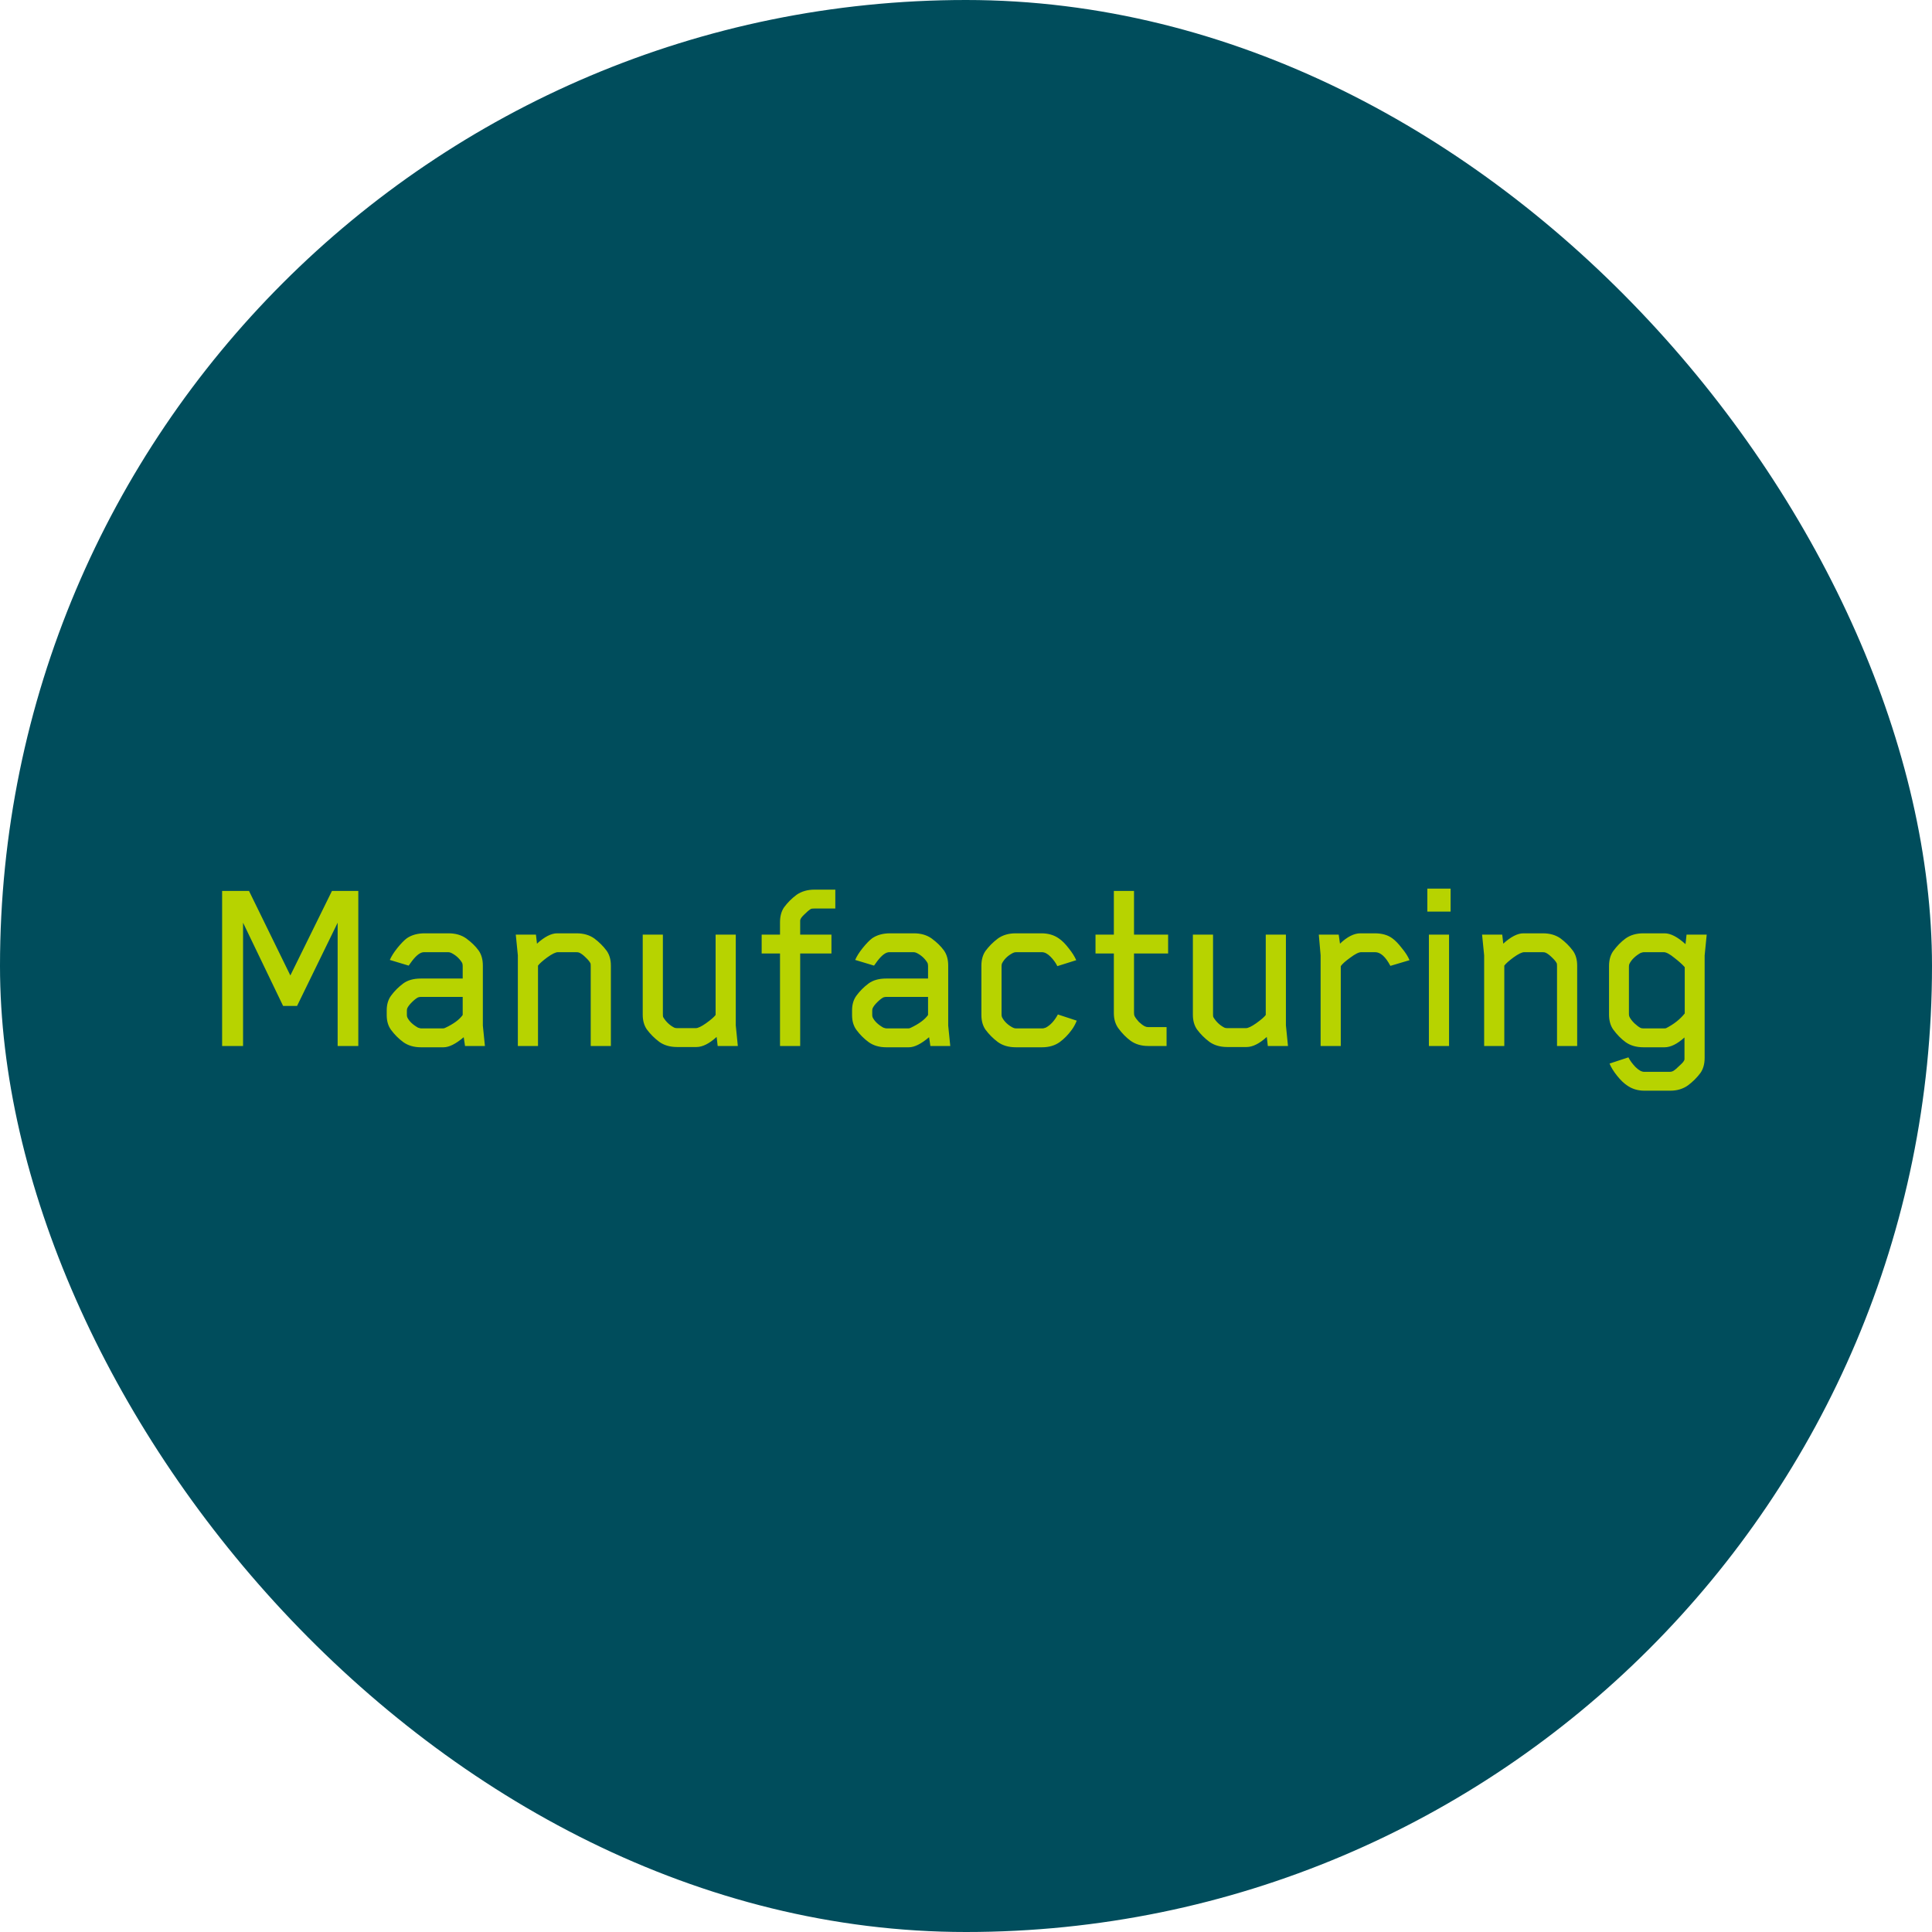
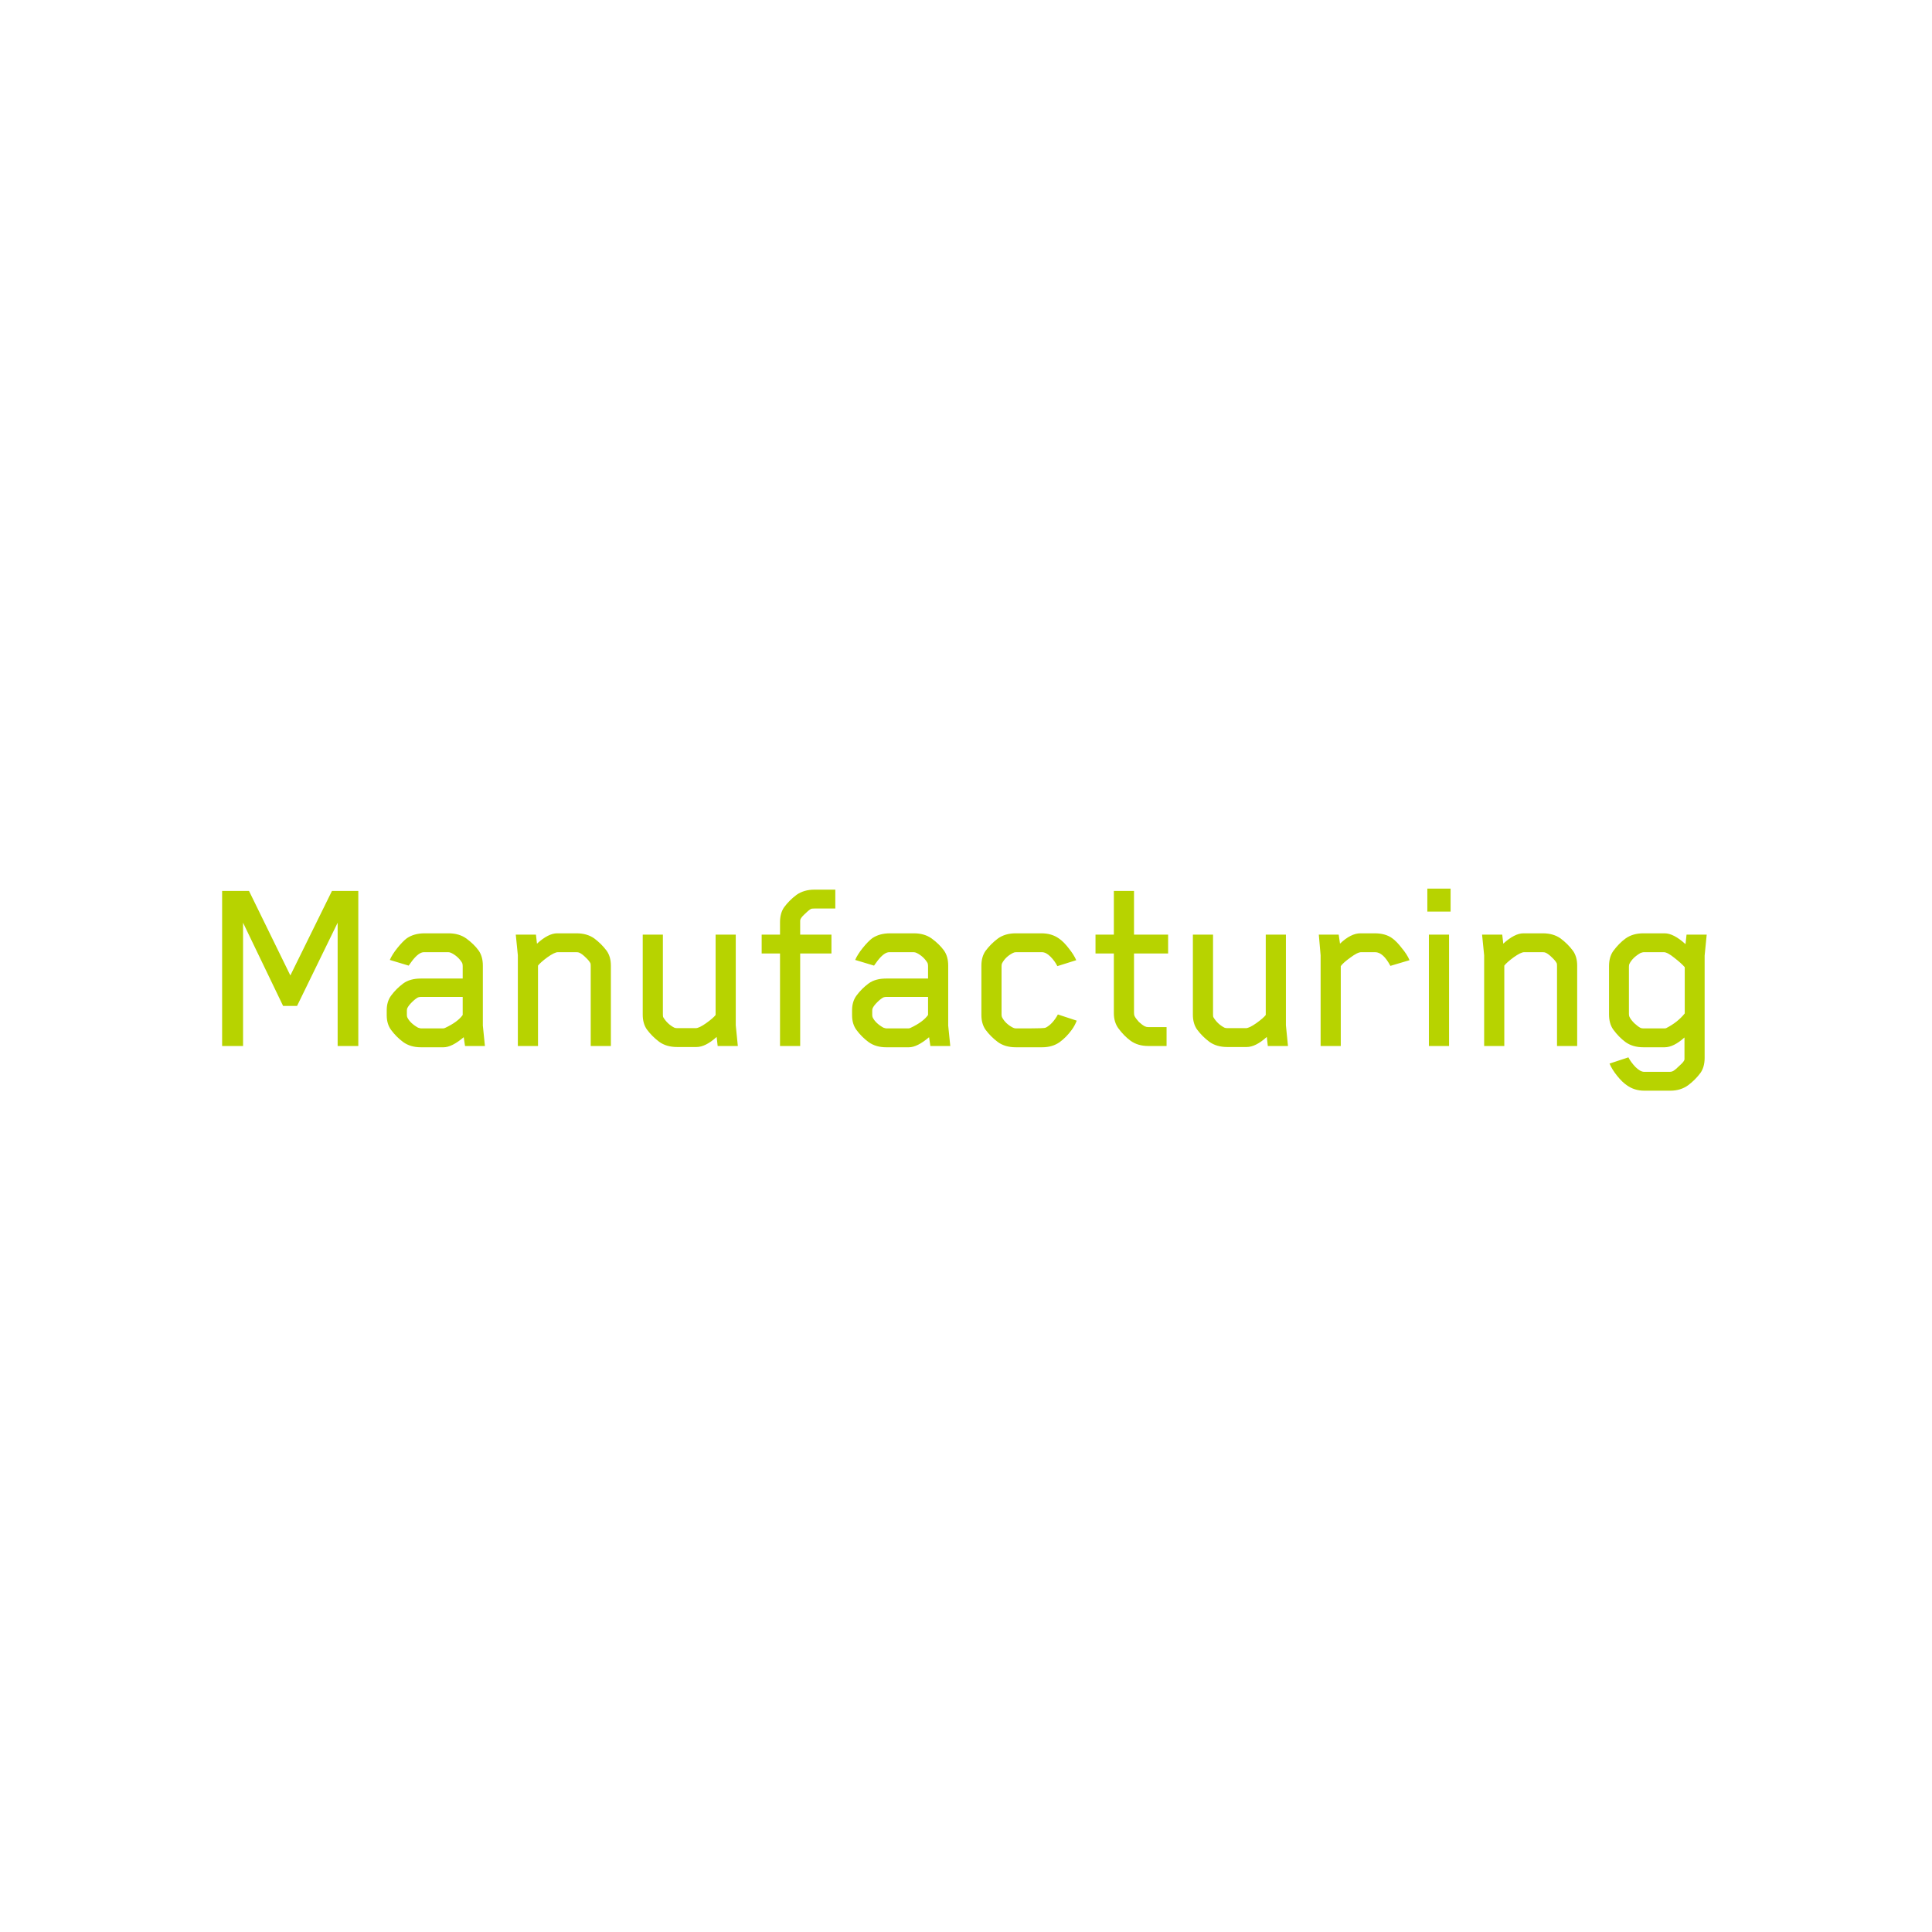
<svg xmlns="http://www.w3.org/2000/svg" width="157" height="157" viewBox="0 0 157 157" fill="none">
-   <rect width="157" height="157" rx="78.5" fill="#004D5C" />
-   <path d="M29.117 85H27.438V74.983L24.14 81.745H23.006L19.752 74.983V85H18.05V72.4H20.235L23.595 79.267L26.976 72.4H29.117V85ZM39.406 85H37.789L37.684 84.286C37.04 84.832 36.494 85.105 36.046 85.105H34.198C33.638 85.105 33.162 84.965 32.77 84.685C32.392 84.405 32.063 84.076 31.783 83.698C31.545 83.376 31.426 82.977 31.426 82.501V82.102C31.426 81.626 31.545 81.227 31.783 80.905C32.063 80.527 32.392 80.198 32.77 79.918C33.134 79.652 33.61 79.519 34.198 79.519H37.6V78.49C37.6 78.378 37.579 78.287 37.537 78.217C37.327 77.881 37.04 77.622 36.676 77.44C36.592 77.398 36.508 77.377 36.424 77.377H34.45C34.17 77.377 33.848 77.615 33.484 78.091L33.211 78.469L31.678 78.007C31.804 77.713 32.007 77.391 32.287 77.041C32.581 76.677 32.84 76.411 33.064 76.243C33.456 75.977 33.939 75.844 34.513 75.844H36.445C37.019 75.844 37.502 75.984 37.894 76.264C38.314 76.572 38.65 76.901 38.902 77.251C39.126 77.573 39.238 77.979 39.238 78.469V83.341L39.406 85ZM37.6 82.48V81.01H34.219C34.135 81.01 34.051 81.024 33.967 81.052C33.813 81.136 33.645 81.269 33.463 81.451C33.295 81.619 33.176 81.773 33.106 81.913C33.078 81.969 33.064 82.039 33.064 82.123V82.48C33.064 82.564 33.078 82.634 33.106 82.69C33.26 82.998 33.547 83.271 33.967 83.509C34.093 83.551 34.177 83.572 34.219 83.572H35.983C36.053 83.572 36.116 83.558 36.172 83.53C36.858 83.208 37.334 82.858 37.6 82.48ZM49.642 85H48.004V78.511C48.004 78.385 47.997 78.308 47.983 78.28C47.913 78.14 47.78 77.979 47.584 77.797C47.402 77.615 47.234 77.489 47.08 77.419C47.024 77.391 46.94 77.377 46.828 77.377H45.337C45.155 77.377 44.868 77.517 44.476 77.797C44.098 78.077 43.846 78.301 43.72 78.469V85H42.082V77.629L41.914 75.949H43.552L43.636 76.684C44.252 76.124 44.798 75.844 45.274 75.844H46.849C47.423 75.844 47.906 75.984 48.298 76.264C48.69 76.558 49.026 76.894 49.306 77.272C49.53 77.594 49.642 77.993 49.642 78.469V85ZM59.958 85H58.32L58.236 84.265C57.634 84.811 57.088 85.084 56.598 85.084H55.023C54.449 85.084 53.966 84.944 53.574 84.664C53.182 84.37 52.846 84.034 52.566 83.656C52.342 83.334 52.23 82.935 52.23 82.459V75.949H53.868V82.417C53.868 82.543 53.875 82.62 53.889 82.648C54.113 83.026 54.414 83.313 54.792 83.509C54.848 83.537 54.932 83.551 55.044 83.551H56.535C56.717 83.551 56.997 83.418 57.375 83.152C57.767 82.872 58.026 82.648 58.152 82.48V75.949H59.79V83.32L59.958 85ZM67.88 73.828H66.201C66.032 73.828 65.927 73.842 65.885 73.87C65.746 73.954 65.57 74.101 65.361 74.311C65.15 74.507 65.038 74.668 65.025 74.794V74.983V75.949H67.566V77.482H65.025V85H63.386V77.482H61.895V75.949H63.386V74.941C63.386 74.451 63.498 74.045 63.722 73.723C64.002 73.345 64.338 73.009 64.731 72.715C65.136 72.435 65.62 72.295 66.18 72.295H67.88V73.828ZM77.222 85H75.605L75.5 84.286C74.856 84.832 74.31 85.105 73.862 85.105H72.014C71.454 85.105 70.978 84.965 70.586 84.685C70.208 84.405 69.879 84.076 69.599 83.698C69.361 83.376 69.242 82.977 69.242 82.501V82.102C69.242 81.626 69.361 81.227 69.599 80.905C69.879 80.527 70.208 80.198 70.586 79.918C70.95 79.652 71.426 79.519 72.014 79.519H75.416V78.49C75.416 78.378 75.395 78.287 75.353 78.217C75.143 77.881 74.856 77.622 74.492 77.44C74.408 77.398 74.324 77.377 74.24 77.377H72.266C71.986 77.377 71.664 77.615 71.3 78.091L71.027 78.469L69.494 78.007C69.62 77.713 69.823 77.391 70.103 77.041C70.397 76.677 70.656 76.411 70.88 76.243C71.272 75.977 71.755 75.844 72.329 75.844H74.261C74.835 75.844 75.318 75.984 75.71 76.264C76.13 76.572 76.466 76.901 76.718 77.251C76.942 77.573 77.054 77.979 77.054 78.469V83.341L77.222 85ZM75.416 82.48V81.01H72.035C71.951 81.01 71.867 81.024 71.783 81.052C71.629 81.136 71.461 81.269 71.279 81.451C71.111 81.619 70.992 81.773 70.922 81.913C70.894 81.969 70.88 82.039 70.88 82.123V82.48C70.88 82.564 70.894 82.634 70.922 82.69C71.076 82.998 71.363 83.271 71.783 83.509C71.909 83.551 71.993 83.572 72.035 83.572H73.799C73.869 83.572 73.932 83.558 73.988 83.53C74.674 83.208 75.15 82.858 75.416 82.48ZM87.5 82.942C87.388 83.222 87.255 83.467 87.101 83.677C86.807 84.083 86.478 84.419 86.114 84.685C85.722 84.965 85.246 85.105 84.686 85.105H82.544C81.97 85.105 81.487 84.965 81.095 84.685C80.703 84.391 80.367 84.055 80.087 83.677C79.863 83.355 79.751 82.956 79.751 82.48V78.469C79.751 77.993 79.863 77.594 80.087 77.272C80.367 76.894 80.703 76.558 81.095 76.264C81.487 75.984 81.97 75.844 82.544 75.844H84.623C85.183 75.844 85.659 75.984 86.051 76.264C86.303 76.432 86.569 76.698 86.849 77.062C87.129 77.412 87.332 77.734 87.458 78.028L85.925 78.511C85.785 78.231 85.596 77.972 85.358 77.734C85.12 77.496 84.889 77.377 84.665 77.377H82.565C82.481 77.377 82.397 77.398 82.313 77.44C81.907 77.65 81.613 77.93 81.431 78.28C81.403 78.336 81.389 78.413 81.389 78.511V82.438C81.389 82.536 81.403 82.613 81.431 82.669C81.613 83.019 81.907 83.299 82.313 83.509C82.397 83.551 82.481 83.572 82.565 83.572H84.728C84.77 83.572 84.854 83.551 84.98 83.509C85.358 83.313 85.687 82.956 85.967 82.438L87.5 82.942ZM94.925 77.482H92.153V82.291C92.153 82.417 92.167 82.508 92.195 82.564C92.265 82.704 92.384 82.865 92.552 83.047C92.734 83.215 92.895 83.334 93.035 83.404C93.119 83.446 93.217 83.467 93.329 83.467H94.799V85H93.308C92.748 85 92.272 84.86 91.88 84.58C91.516 84.314 91.18 83.971 90.872 83.551C90.634 83.215 90.515 82.809 90.515 82.333V77.482H89.024V75.949H90.515V72.4H92.153V75.949H94.925V77.482ZM104.665 85H103.027L102.943 84.265C102.341 84.811 101.795 85.084 101.305 85.084H99.73C99.156 85.084 98.673 84.944 98.281 84.664C97.889 84.37 97.553 84.034 97.273 83.656C97.049 83.334 96.937 82.935 96.937 82.459V75.949H98.575V82.417C98.575 82.543 98.582 82.62 98.596 82.648C98.82 83.026 99.121 83.313 99.499 83.509C99.555 83.537 99.639 83.551 99.751 83.551H101.242C101.424 83.551 101.704 83.418 102.082 83.152C102.474 82.872 102.733 82.648 102.859 82.48V75.949H104.497V83.32L104.665 85ZM114.541 78.028L112.987 78.49C112.595 77.748 112.182 77.377 111.748 77.377H110.614C110.418 77.377 110.124 77.524 109.732 77.818C109.34 78.098 109.081 78.329 108.955 78.511V85H107.317V77.629L107.17 75.949H108.787L108.892 76.684C109.48 76.124 110.033 75.844 110.551 75.844H111.706C112.294 75.844 112.77 75.977 113.134 76.243C113.372 76.411 113.631 76.677 113.911 77.041C114.205 77.391 114.415 77.72 114.541 78.028ZM117.88 74.08H115.99V72.211H117.88V74.08ZM117.754 85H116.116V75.949H117.754V85ZM128.166 85H126.528V78.511C126.528 78.385 126.521 78.308 126.507 78.28C126.437 78.14 126.304 77.979 126.108 77.797C125.926 77.615 125.758 77.489 125.604 77.419C125.548 77.391 125.464 77.377 125.352 77.377H123.861C123.679 77.377 123.392 77.517 123 77.797C122.622 78.077 122.37 78.301 122.244 78.469V85H120.606V77.629L120.438 75.949H122.076L122.16 76.684C122.776 76.124 123.322 75.844 123.798 75.844H125.373C125.947 75.844 126.43 75.984 126.822 76.264C127.214 76.558 127.55 76.894 127.83 77.272C128.054 77.594 128.166 77.993 128.166 78.469V85ZM138.692 75.949L138.524 77.65V85.966C138.524 86.456 138.412 86.862 138.188 87.184C137.908 87.562 137.572 87.898 137.18 88.192C136.774 88.486 136.291 88.633 135.731 88.633H133.631C133.085 88.633 132.609 88.486 132.203 88.192C131.951 88.024 131.685 87.765 131.405 87.415C131.125 87.065 130.922 86.736 130.796 86.428L132.329 85.924C132.455 86.176 132.644 86.435 132.896 86.701C133.162 86.967 133.4 87.1 133.61 87.1H135.71C135.794 87.1 135.878 87.079 135.962 87.037C136.102 86.953 136.284 86.799 136.508 86.575C136.746 86.365 136.872 86.204 136.886 86.092V85.924V84.307C136.298 84.839 135.759 85.105 135.269 85.105H133.547C132.973 85.105 132.49 84.965 132.098 84.685C131.734 84.419 131.398 84.076 131.09 83.656C130.866 83.334 130.754 82.928 130.754 82.438V78.511C130.754 78.021 130.866 77.615 131.09 77.293C131.398 76.873 131.734 76.53 132.098 76.264C132.49 75.984 132.973 75.844 133.547 75.844H135.269C135.759 75.844 136.326 76.138 136.97 76.726L137.054 75.949H138.692ZM136.907 82.354V78.595C136.725 78.385 136.445 78.133 136.067 77.839C135.689 77.531 135.402 77.377 135.206 77.377H133.568C133.526 77.377 133.442 77.398 133.316 77.44C132.882 77.692 132.581 77.986 132.413 78.322C132.385 78.378 132.371 78.455 132.371 78.553V82.396C132.371 82.494 132.385 82.571 132.413 82.627C132.483 82.781 132.616 82.956 132.812 83.152C133.008 83.334 133.176 83.46 133.316 83.53C133.372 83.558 133.456 83.572 133.568 83.572H135.206C135.304 83.572 135.367 83.565 135.395 83.551C136.025 83.229 136.529 82.83 136.907 82.354Z" fill="#B7D300" />
+   <path d="M29.117 85H27.438V74.983L24.14 81.745H23.006L19.752 74.983V85H18.05V72.4H20.235L23.595 79.267L26.976 72.4H29.117V85ZM39.406 85H37.789L37.684 84.286C37.04 84.832 36.494 85.105 36.046 85.105H34.198C33.638 85.105 33.162 84.965 32.77 84.685C32.392 84.405 32.063 84.076 31.783 83.698C31.545 83.376 31.426 82.977 31.426 82.501V82.102C31.426 81.626 31.545 81.227 31.783 80.905C32.063 80.527 32.392 80.198 32.77 79.918C33.134 79.652 33.61 79.519 34.198 79.519H37.6V78.49C37.6 78.378 37.579 78.287 37.537 78.217C37.327 77.881 37.04 77.622 36.676 77.44C36.592 77.398 36.508 77.377 36.424 77.377H34.45C34.17 77.377 33.848 77.615 33.484 78.091L33.211 78.469L31.678 78.007C31.804 77.713 32.007 77.391 32.287 77.041C32.581 76.677 32.84 76.411 33.064 76.243C33.456 75.977 33.939 75.844 34.513 75.844H36.445C37.019 75.844 37.502 75.984 37.894 76.264C38.314 76.572 38.65 76.901 38.902 77.251C39.126 77.573 39.238 77.979 39.238 78.469V83.341L39.406 85ZM37.6 82.48V81.01H34.219C34.135 81.01 34.051 81.024 33.967 81.052C33.813 81.136 33.645 81.269 33.463 81.451C33.295 81.619 33.176 81.773 33.106 81.913C33.078 81.969 33.064 82.039 33.064 82.123V82.48C33.064 82.564 33.078 82.634 33.106 82.69C33.26 82.998 33.547 83.271 33.967 83.509C34.093 83.551 34.177 83.572 34.219 83.572H35.983C36.053 83.572 36.116 83.558 36.172 83.53C36.858 83.208 37.334 82.858 37.6 82.48ZM49.642 85H48.004V78.511C48.004 78.385 47.997 78.308 47.983 78.28C47.913 78.14 47.78 77.979 47.584 77.797C47.402 77.615 47.234 77.489 47.08 77.419C47.024 77.391 46.94 77.377 46.828 77.377H45.337C45.155 77.377 44.868 77.517 44.476 77.797C44.098 78.077 43.846 78.301 43.72 78.469V85H42.082V77.629L41.914 75.949H43.552L43.636 76.684C44.252 76.124 44.798 75.844 45.274 75.844H46.849C47.423 75.844 47.906 75.984 48.298 76.264C48.69 76.558 49.026 76.894 49.306 77.272C49.53 77.594 49.642 77.993 49.642 78.469V85ZM59.958 85H58.32L58.236 84.265C57.634 84.811 57.088 85.084 56.598 85.084H55.023C54.449 85.084 53.966 84.944 53.574 84.664C53.182 84.37 52.846 84.034 52.566 83.656C52.342 83.334 52.23 82.935 52.23 82.459V75.949H53.868V82.417C53.868 82.543 53.875 82.62 53.889 82.648C54.113 83.026 54.414 83.313 54.792 83.509C54.848 83.537 54.932 83.551 55.044 83.551H56.535C56.717 83.551 56.997 83.418 57.375 83.152C57.767 82.872 58.026 82.648 58.152 82.48V75.949H59.79V83.32L59.958 85ZM67.88 73.828H66.201C66.032 73.828 65.927 73.842 65.885 73.87C65.746 73.954 65.57 74.101 65.361 74.311C65.15 74.507 65.038 74.668 65.025 74.794V74.983V75.949H67.566V77.482H65.025V85H63.386V77.482H61.895V75.949H63.386V74.941C63.386 74.451 63.498 74.045 63.722 73.723C64.002 73.345 64.338 73.009 64.731 72.715C65.136 72.435 65.62 72.295 66.18 72.295H67.88V73.828ZM77.222 85H75.605L75.5 84.286C74.856 84.832 74.31 85.105 73.862 85.105H72.014C71.454 85.105 70.978 84.965 70.586 84.685C70.208 84.405 69.879 84.076 69.599 83.698C69.361 83.376 69.242 82.977 69.242 82.501V82.102C69.242 81.626 69.361 81.227 69.599 80.905C69.879 80.527 70.208 80.198 70.586 79.918C70.95 79.652 71.426 79.519 72.014 79.519H75.416V78.49C75.416 78.378 75.395 78.287 75.353 78.217C75.143 77.881 74.856 77.622 74.492 77.44C74.408 77.398 74.324 77.377 74.24 77.377H72.266C71.986 77.377 71.664 77.615 71.3 78.091L71.027 78.469L69.494 78.007C69.62 77.713 69.823 77.391 70.103 77.041C70.397 76.677 70.656 76.411 70.88 76.243C71.272 75.977 71.755 75.844 72.329 75.844H74.261C74.835 75.844 75.318 75.984 75.71 76.264C76.13 76.572 76.466 76.901 76.718 77.251C76.942 77.573 77.054 77.979 77.054 78.469V83.341L77.222 85ZM75.416 82.48V81.01H72.035C71.951 81.01 71.867 81.024 71.783 81.052C71.629 81.136 71.461 81.269 71.279 81.451C71.111 81.619 70.992 81.773 70.922 81.913C70.894 81.969 70.88 82.039 70.88 82.123V82.48C70.88 82.564 70.894 82.634 70.922 82.69C71.076 82.998 71.363 83.271 71.783 83.509C71.909 83.551 71.993 83.572 72.035 83.572H73.799C73.869 83.572 73.932 83.558 73.988 83.53C74.674 83.208 75.15 82.858 75.416 82.48ZM87.5 82.942C87.388 83.222 87.255 83.467 87.101 83.677C86.807 84.083 86.478 84.419 86.114 84.685C85.722 84.965 85.246 85.105 84.686 85.105H82.544C81.97 85.105 81.487 84.965 81.095 84.685C80.703 84.391 80.367 84.055 80.087 83.677C79.863 83.355 79.751 82.956 79.751 82.48V78.469C79.751 77.993 79.863 77.594 80.087 77.272C80.367 76.894 80.703 76.558 81.095 76.264C81.487 75.984 81.97 75.844 82.544 75.844H84.623C85.183 75.844 85.659 75.984 86.051 76.264C86.303 76.432 86.569 76.698 86.849 77.062C87.129 77.412 87.332 77.734 87.458 78.028L85.925 78.511C85.785 78.231 85.596 77.972 85.358 77.734C85.12 77.496 84.889 77.377 84.665 77.377H82.565C82.481 77.377 82.397 77.398 82.313 77.44C81.907 77.65 81.613 77.93 81.431 78.28C81.403 78.336 81.389 78.413 81.389 78.511V82.438C81.389 82.536 81.403 82.613 81.431 82.669C81.613 83.019 81.907 83.299 82.313 83.509C82.397 83.551 82.481 83.572 82.565 83.572C84.77 83.572 84.854 83.551 84.98 83.509C85.358 83.313 85.687 82.956 85.967 82.438L87.5 82.942ZM94.925 77.482H92.153V82.291C92.153 82.417 92.167 82.508 92.195 82.564C92.265 82.704 92.384 82.865 92.552 83.047C92.734 83.215 92.895 83.334 93.035 83.404C93.119 83.446 93.217 83.467 93.329 83.467H94.799V85H93.308C92.748 85 92.272 84.86 91.88 84.58C91.516 84.314 91.18 83.971 90.872 83.551C90.634 83.215 90.515 82.809 90.515 82.333V77.482H89.024V75.949H90.515V72.4H92.153V75.949H94.925V77.482ZM104.665 85H103.027L102.943 84.265C102.341 84.811 101.795 85.084 101.305 85.084H99.73C99.156 85.084 98.673 84.944 98.281 84.664C97.889 84.37 97.553 84.034 97.273 83.656C97.049 83.334 96.937 82.935 96.937 82.459V75.949H98.575V82.417C98.575 82.543 98.582 82.62 98.596 82.648C98.82 83.026 99.121 83.313 99.499 83.509C99.555 83.537 99.639 83.551 99.751 83.551H101.242C101.424 83.551 101.704 83.418 102.082 83.152C102.474 82.872 102.733 82.648 102.859 82.48V75.949H104.497V83.32L104.665 85ZM114.541 78.028L112.987 78.49C112.595 77.748 112.182 77.377 111.748 77.377H110.614C110.418 77.377 110.124 77.524 109.732 77.818C109.34 78.098 109.081 78.329 108.955 78.511V85H107.317V77.629L107.17 75.949H108.787L108.892 76.684C109.48 76.124 110.033 75.844 110.551 75.844H111.706C112.294 75.844 112.77 75.977 113.134 76.243C113.372 76.411 113.631 76.677 113.911 77.041C114.205 77.391 114.415 77.72 114.541 78.028ZM117.88 74.08H115.99V72.211H117.88V74.08ZM117.754 85H116.116V75.949H117.754V85ZM128.166 85H126.528V78.511C126.528 78.385 126.521 78.308 126.507 78.28C126.437 78.14 126.304 77.979 126.108 77.797C125.926 77.615 125.758 77.489 125.604 77.419C125.548 77.391 125.464 77.377 125.352 77.377H123.861C123.679 77.377 123.392 77.517 123 77.797C122.622 78.077 122.37 78.301 122.244 78.469V85H120.606V77.629L120.438 75.949H122.076L122.16 76.684C122.776 76.124 123.322 75.844 123.798 75.844H125.373C125.947 75.844 126.43 75.984 126.822 76.264C127.214 76.558 127.55 76.894 127.83 77.272C128.054 77.594 128.166 77.993 128.166 78.469V85ZM138.692 75.949L138.524 77.65V85.966C138.524 86.456 138.412 86.862 138.188 87.184C137.908 87.562 137.572 87.898 137.18 88.192C136.774 88.486 136.291 88.633 135.731 88.633H133.631C133.085 88.633 132.609 88.486 132.203 88.192C131.951 88.024 131.685 87.765 131.405 87.415C131.125 87.065 130.922 86.736 130.796 86.428L132.329 85.924C132.455 86.176 132.644 86.435 132.896 86.701C133.162 86.967 133.4 87.1 133.61 87.1H135.71C135.794 87.1 135.878 87.079 135.962 87.037C136.102 86.953 136.284 86.799 136.508 86.575C136.746 86.365 136.872 86.204 136.886 86.092V85.924V84.307C136.298 84.839 135.759 85.105 135.269 85.105H133.547C132.973 85.105 132.49 84.965 132.098 84.685C131.734 84.419 131.398 84.076 131.09 83.656C130.866 83.334 130.754 82.928 130.754 82.438V78.511C130.754 78.021 130.866 77.615 131.09 77.293C131.398 76.873 131.734 76.53 132.098 76.264C132.49 75.984 132.973 75.844 133.547 75.844H135.269C135.759 75.844 136.326 76.138 136.97 76.726L137.054 75.949H138.692ZM136.907 82.354V78.595C136.725 78.385 136.445 78.133 136.067 77.839C135.689 77.531 135.402 77.377 135.206 77.377H133.568C133.526 77.377 133.442 77.398 133.316 77.44C132.882 77.692 132.581 77.986 132.413 78.322C132.385 78.378 132.371 78.455 132.371 78.553V82.396C132.371 82.494 132.385 82.571 132.413 82.627C132.483 82.781 132.616 82.956 132.812 83.152C133.008 83.334 133.176 83.46 133.316 83.53C133.372 83.558 133.456 83.572 133.568 83.572H135.206C135.304 83.572 135.367 83.565 135.395 83.551C136.025 83.229 136.529 82.83 136.907 82.354Z" fill="#B7D300" />
</svg>